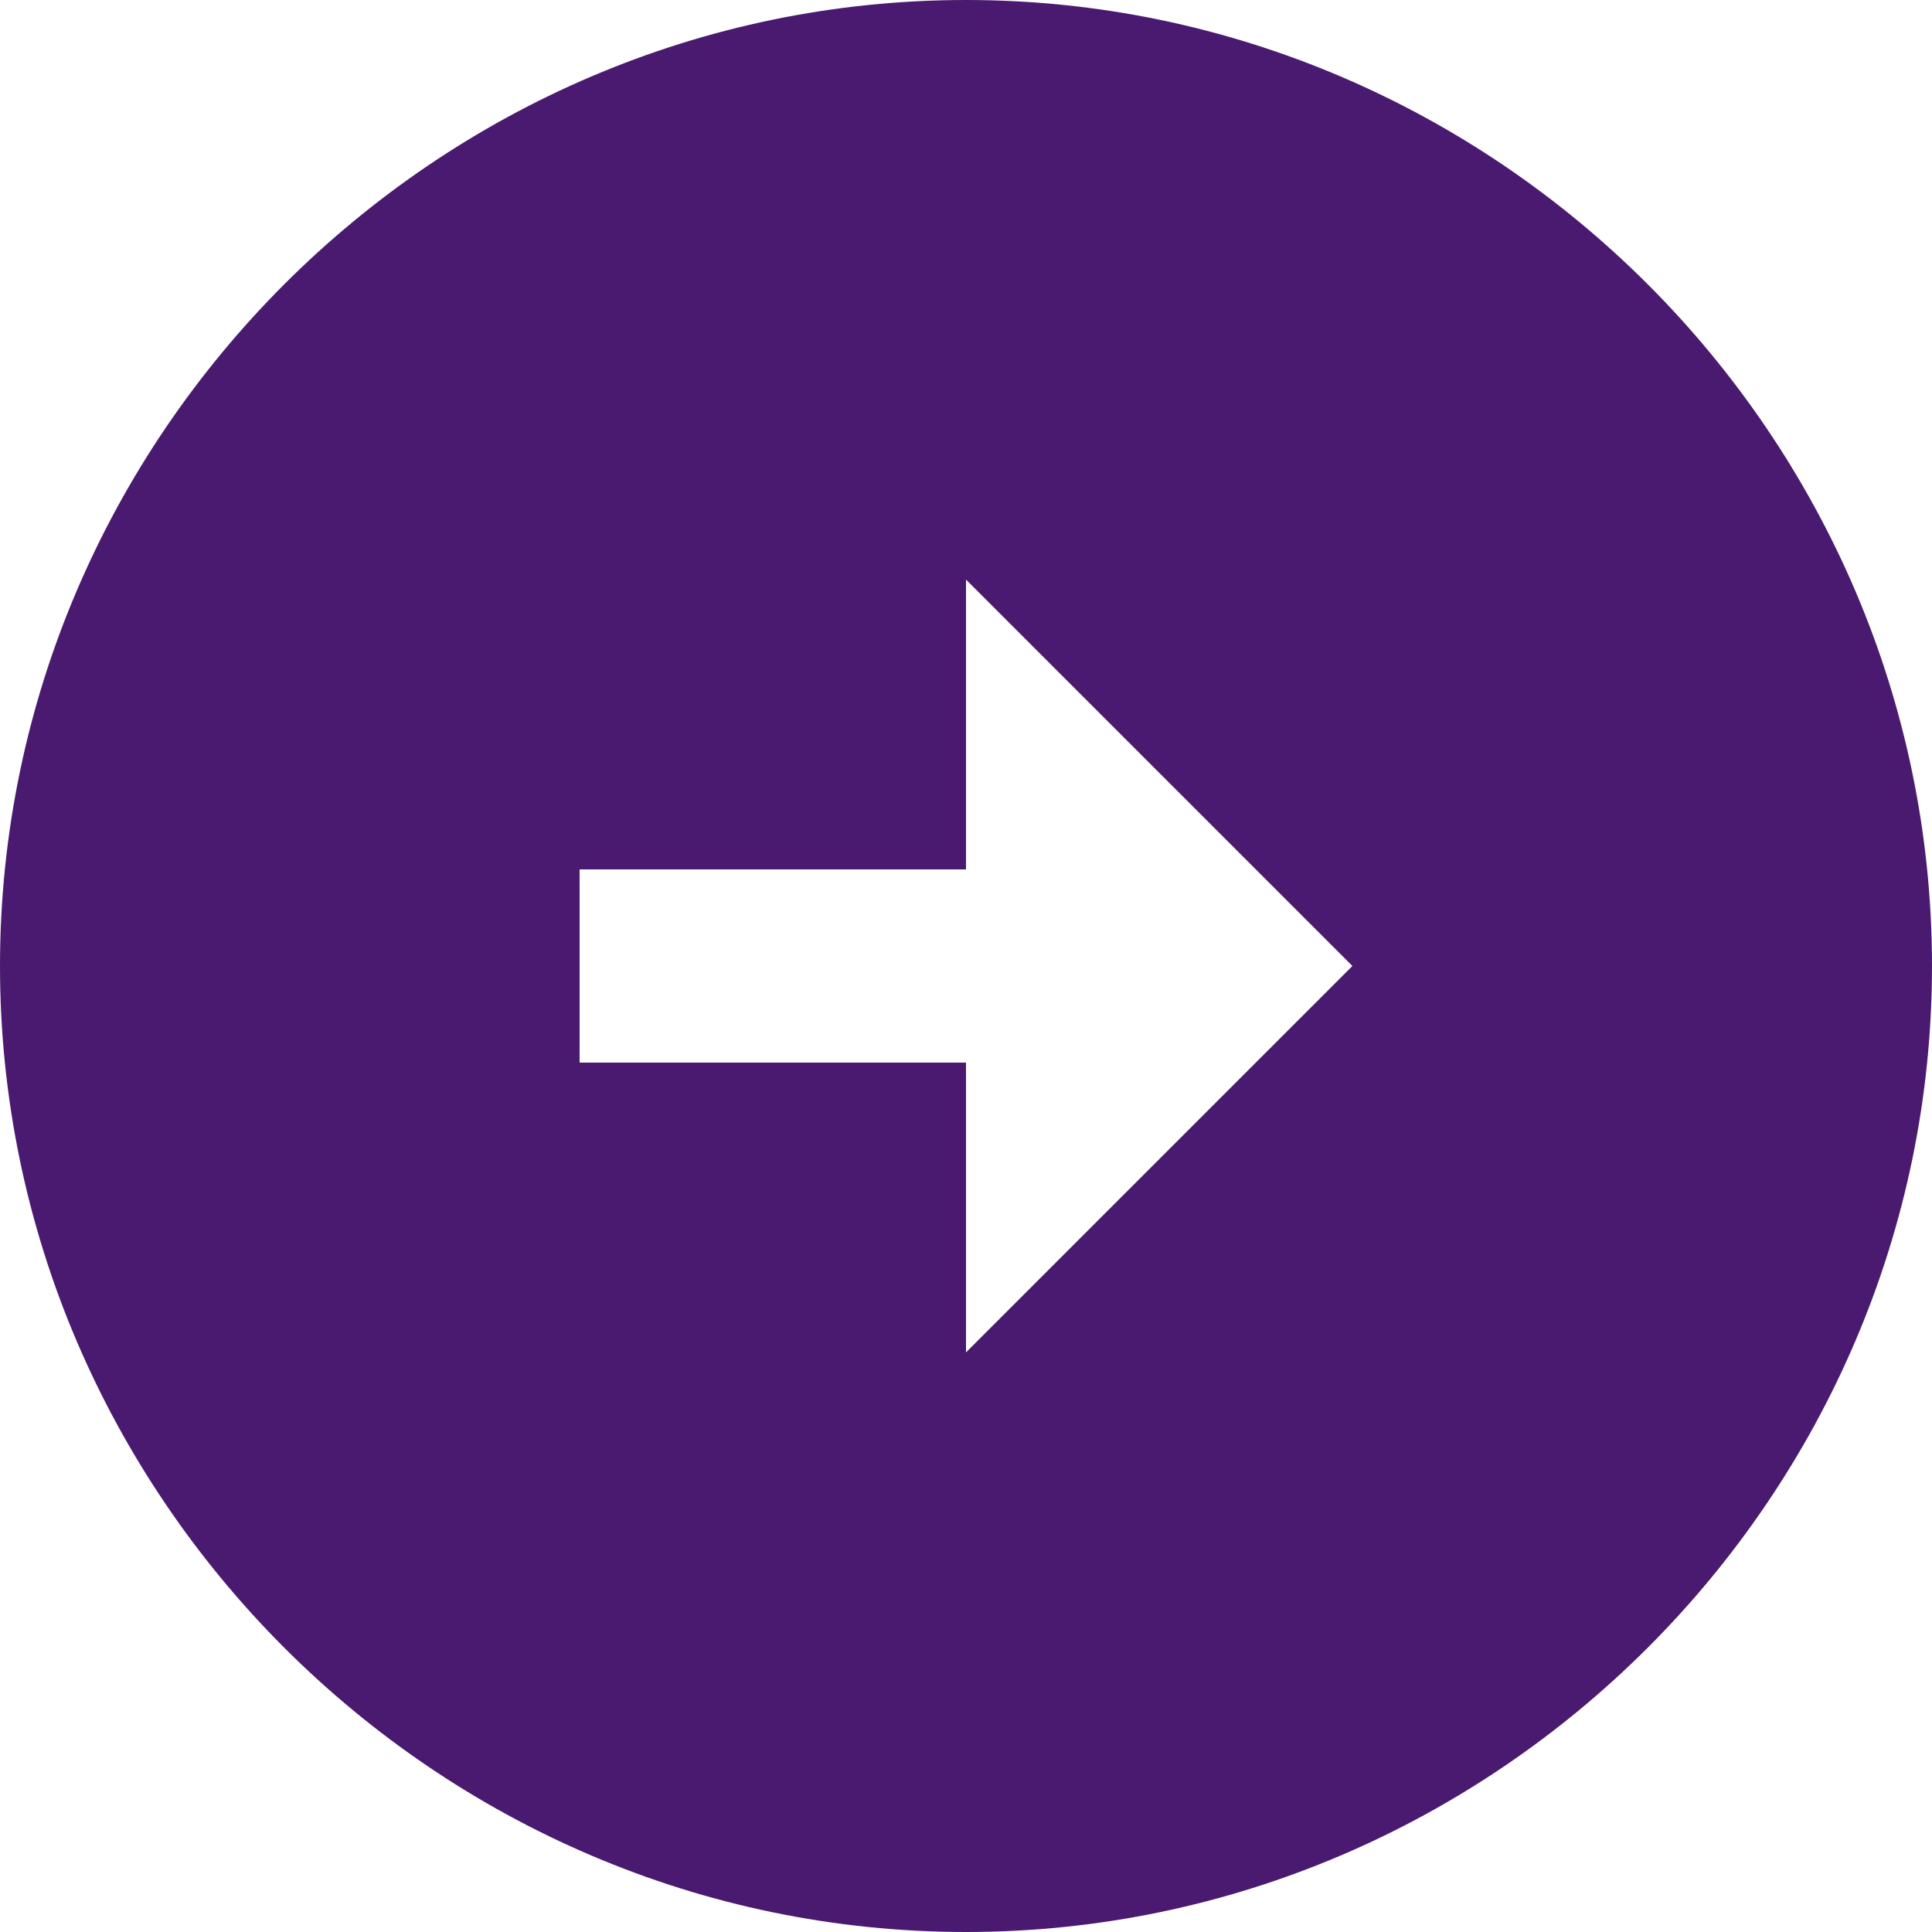
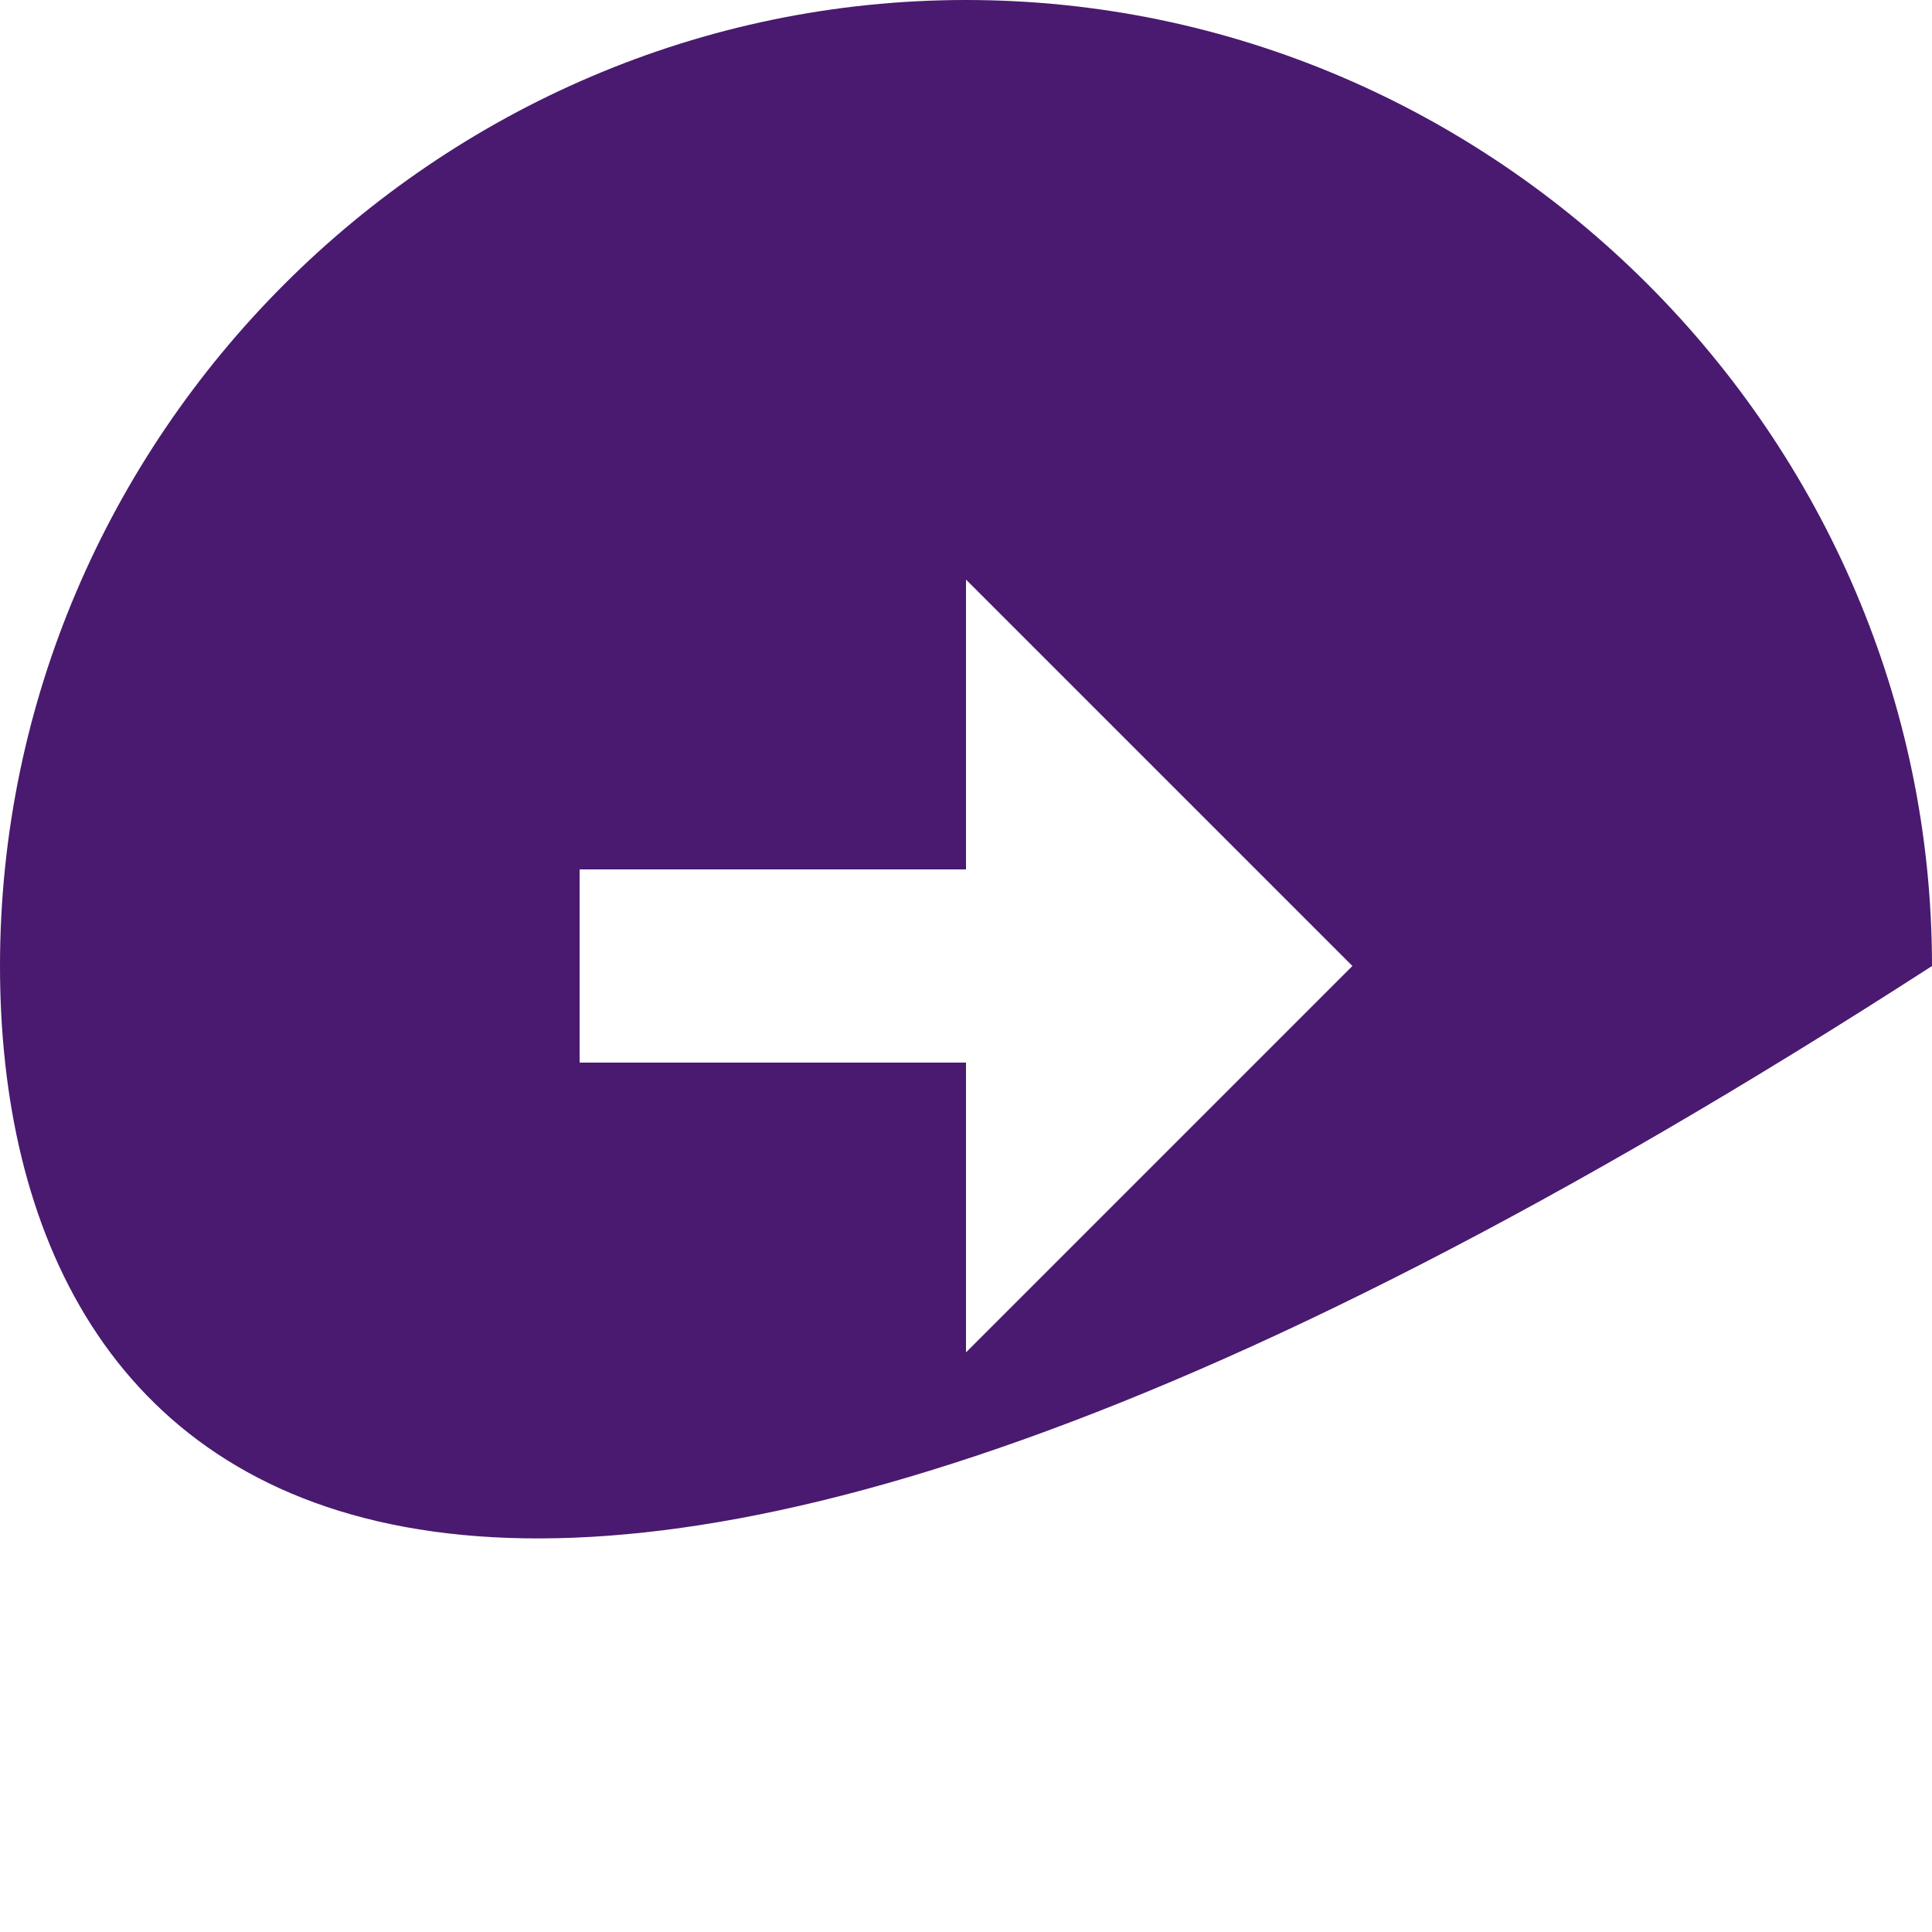
<svg xmlns="http://www.w3.org/2000/svg" width="100%" height="100%" viewBox="0 0 24 24" version="1.1" xml:space="preserve" style="fill-rule:evenodd;clip-rule:evenodd;stroke-linejoin:round;stroke-miterlimit:2;">
  <g transform="matrix(1,0,0,1,-2,-2)">
-     <path d="M14,2C20.583,2 26,7.417 26,14C26,20.583 20.583,26 14,26C7.417,26 2,20.583 2,14C2,7.417 7.417,2 14,2ZM14,12.8L9.2,12.8L9.2,15.2L14,15.2L14,18.8L18.8,14L14,9.2L14,12.8Z" style="fill:rgb(73,26,111);fill-rule:nonzero;" />
+     <path d="M14,2C20.583,2 26,7.417 26,14C7.417,26 2,20.583 2,14C2,7.417 7.417,2 14,2ZM14,12.8L9.2,12.8L9.2,15.2L14,15.2L14,18.8L18.8,14L14,9.2L14,12.8Z" style="fill:rgb(73,26,111);fill-rule:nonzero;" />
  </g>
</svg>